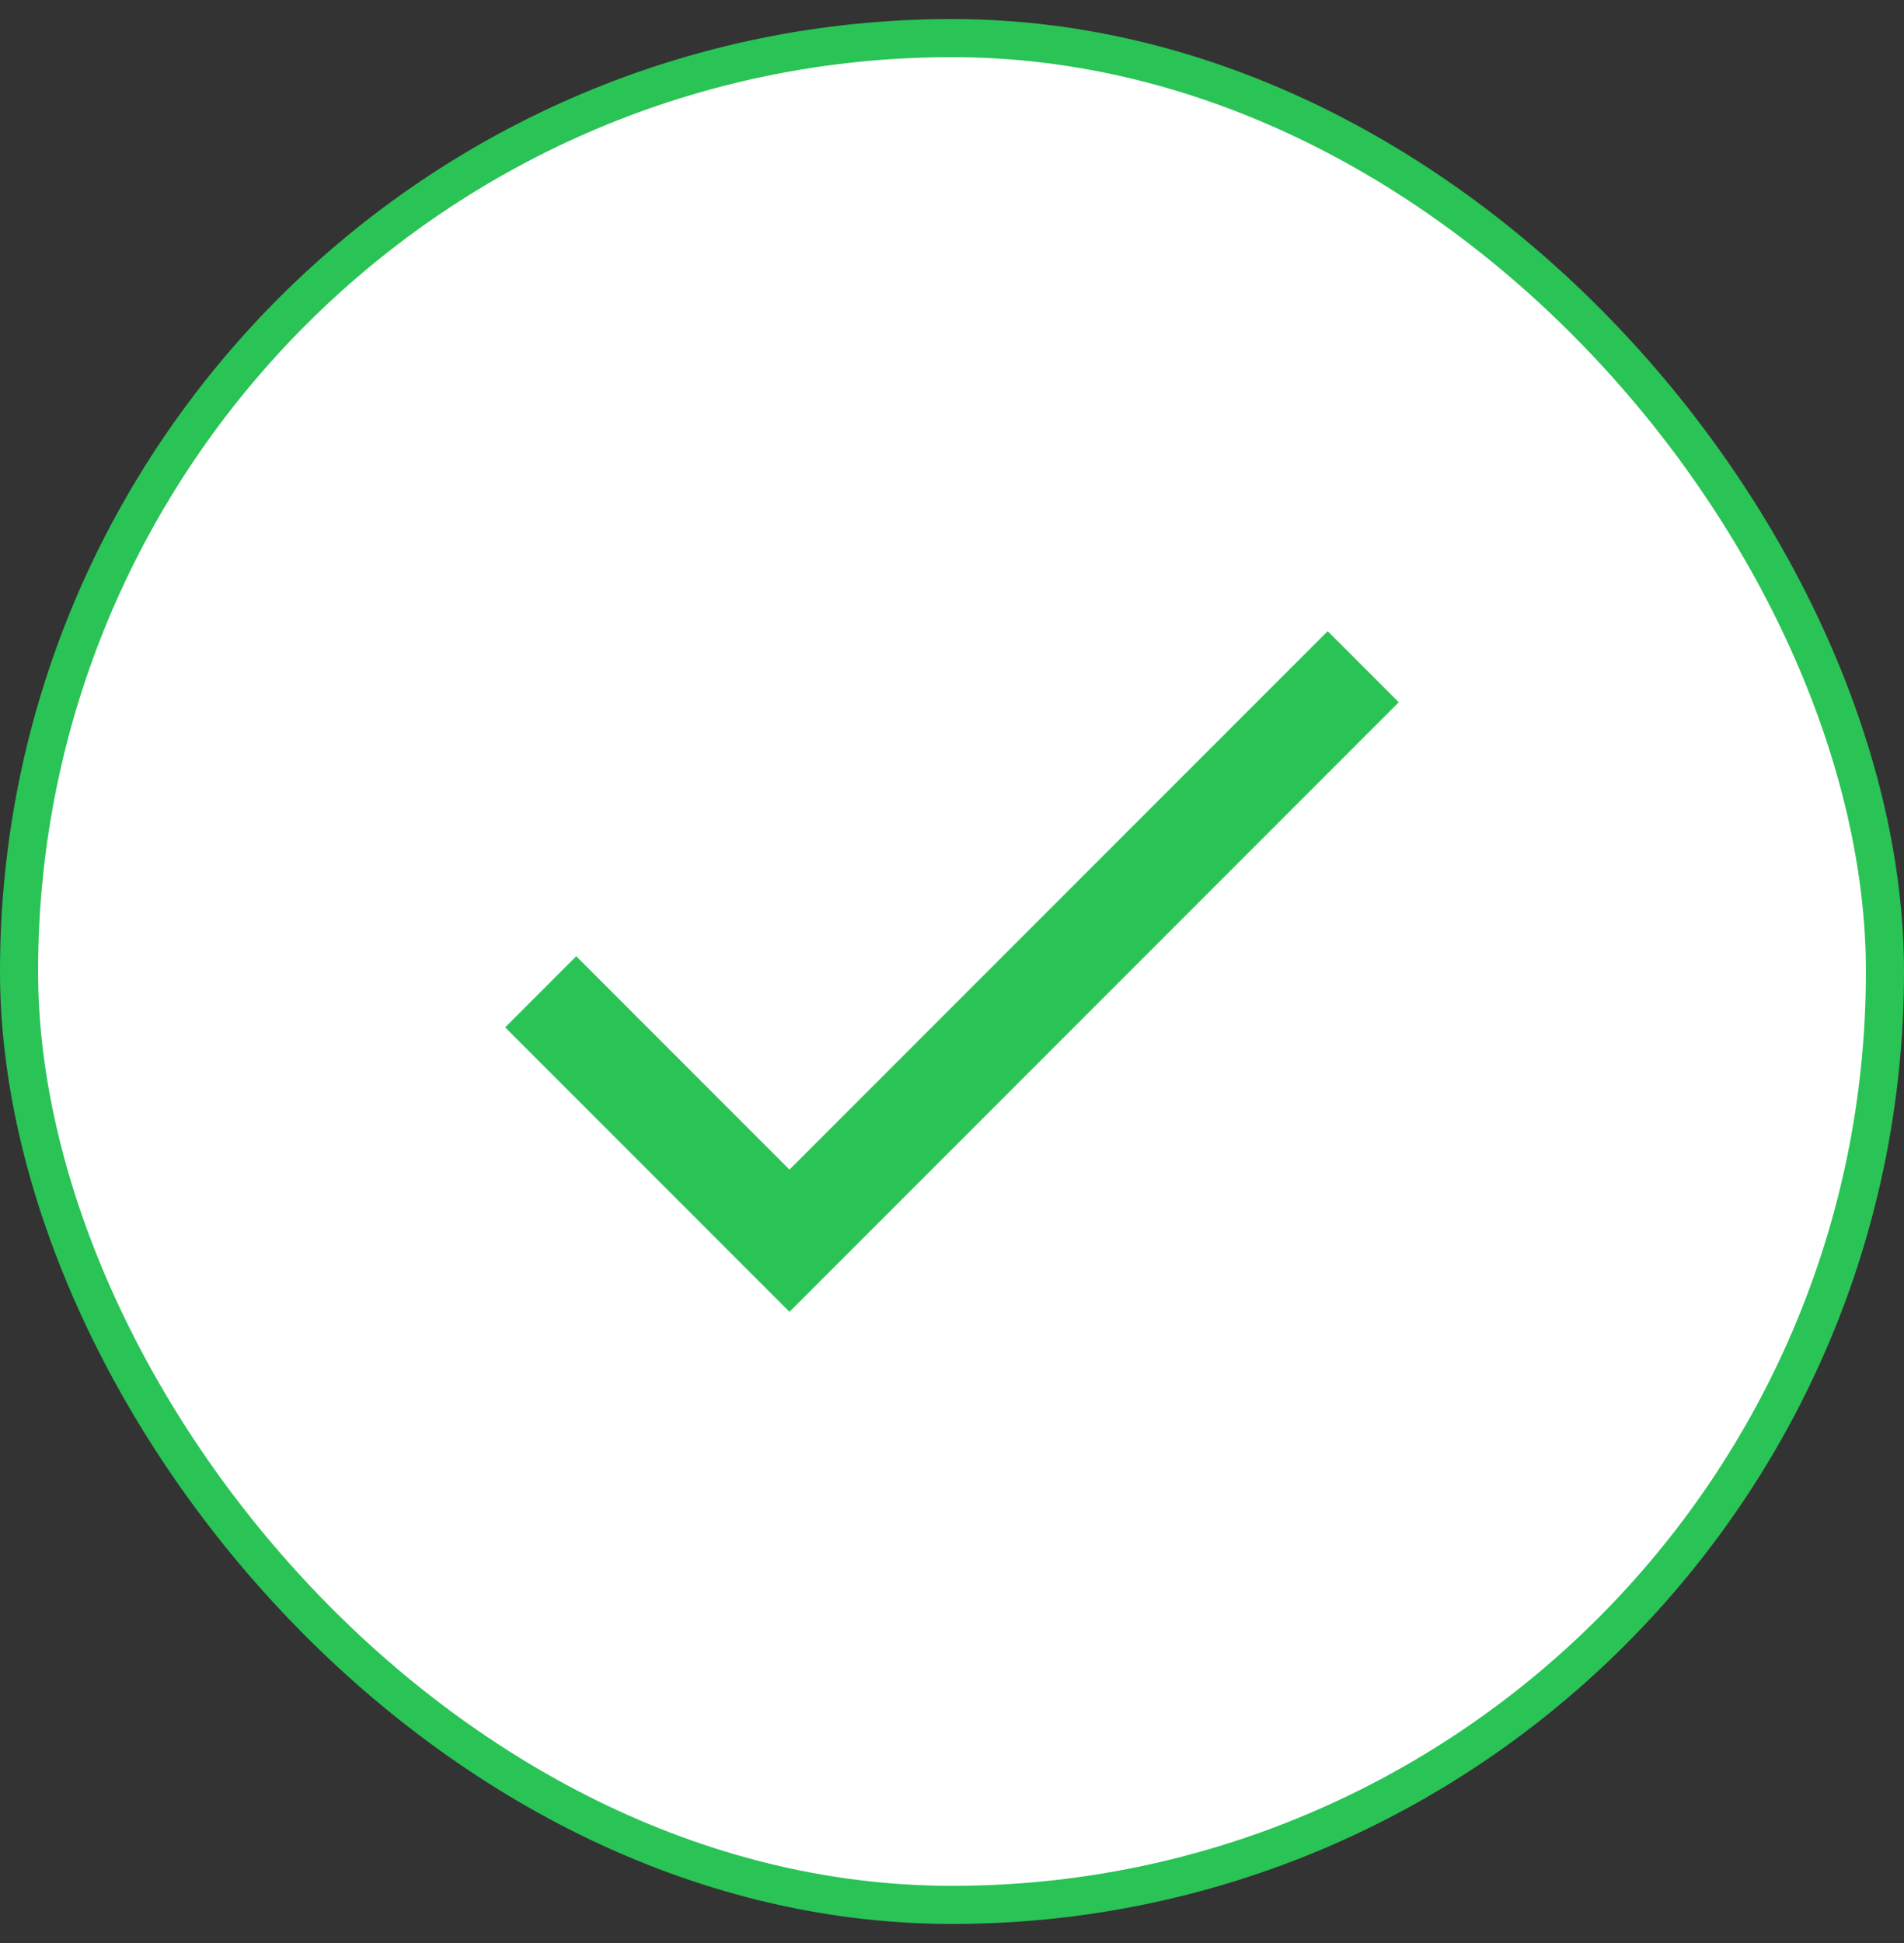
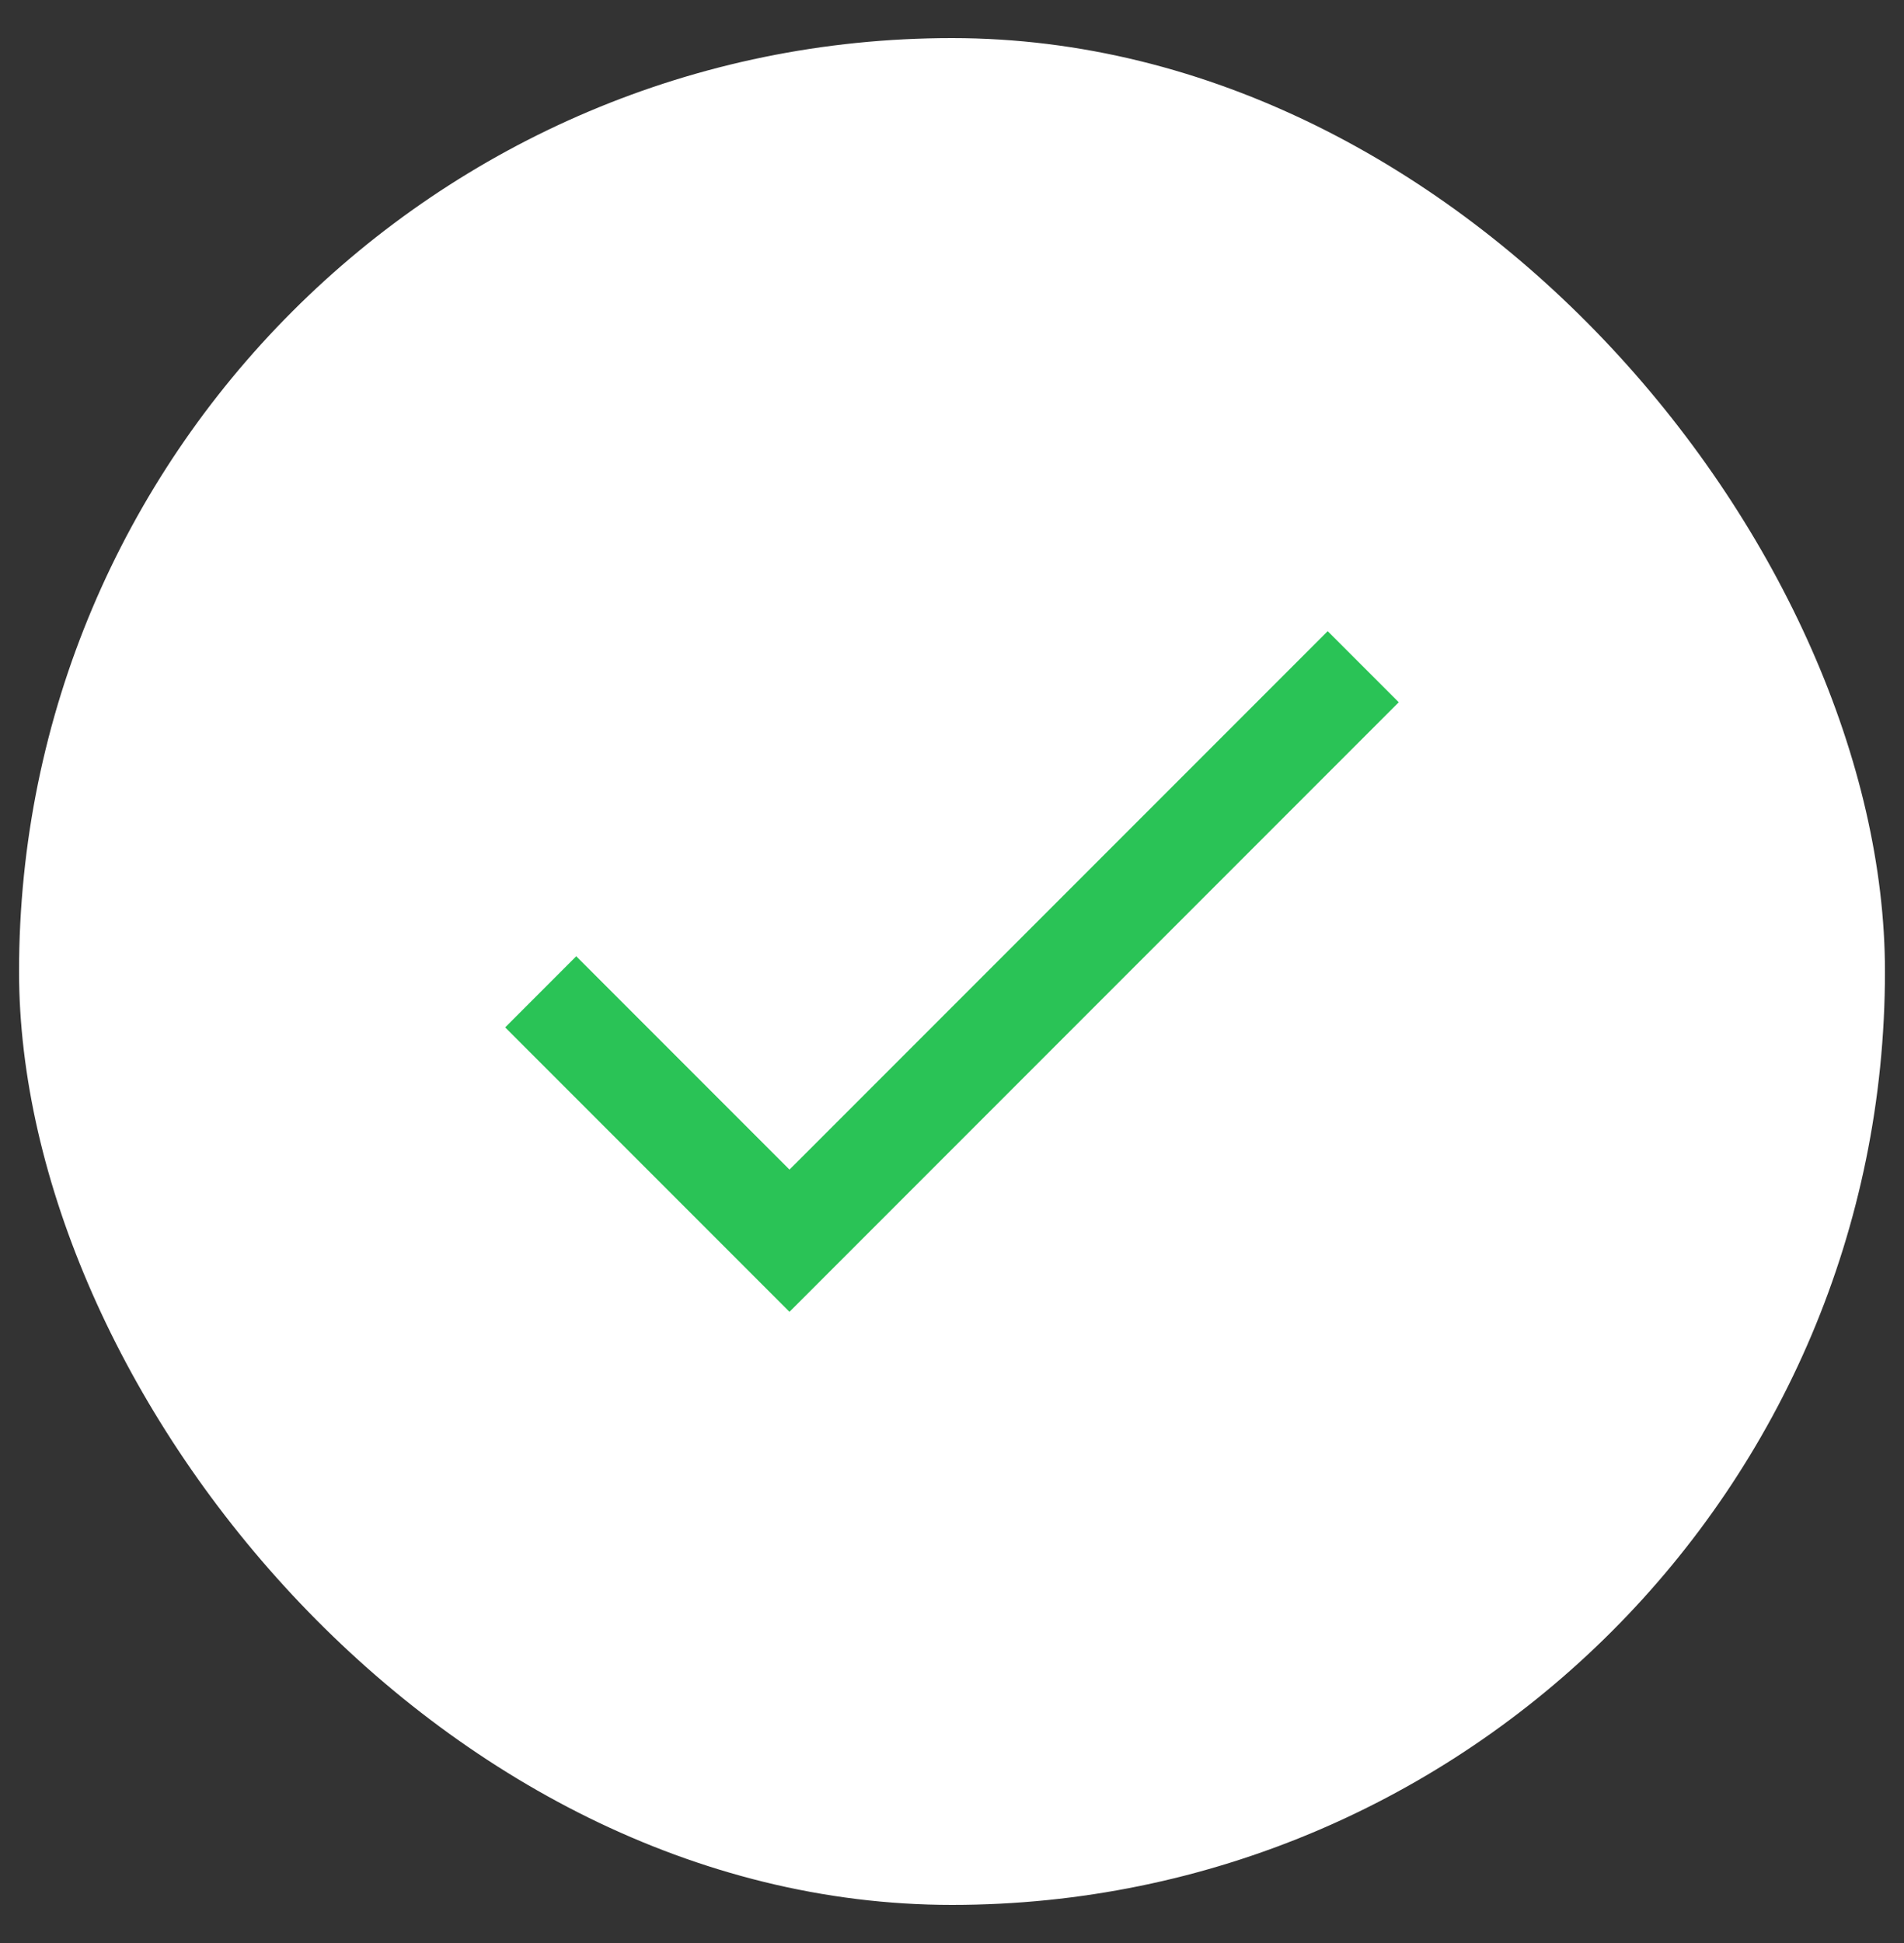
<svg xmlns="http://www.w3.org/2000/svg" width="50" height="51" viewBox="0 0 50 51" fill="none">
  <rect x="0" y="0" width="50" height="51" fill="#333333" stroke="none" />
  <rect x="0.5" y="1" width="49" height="49" rx="24.5" fill="white" />
-   <rect x="0.5" y="1" width="49" height="49" rx="24.5" stroke="#2AC356" />
  <path d="M20.732 30.7L15.132 25.1L13.266 26.967L20.732 34.433L36.732 18.433L34.866 16.567L20.732 30.7Z" fill="#2AC356" />
</svg>